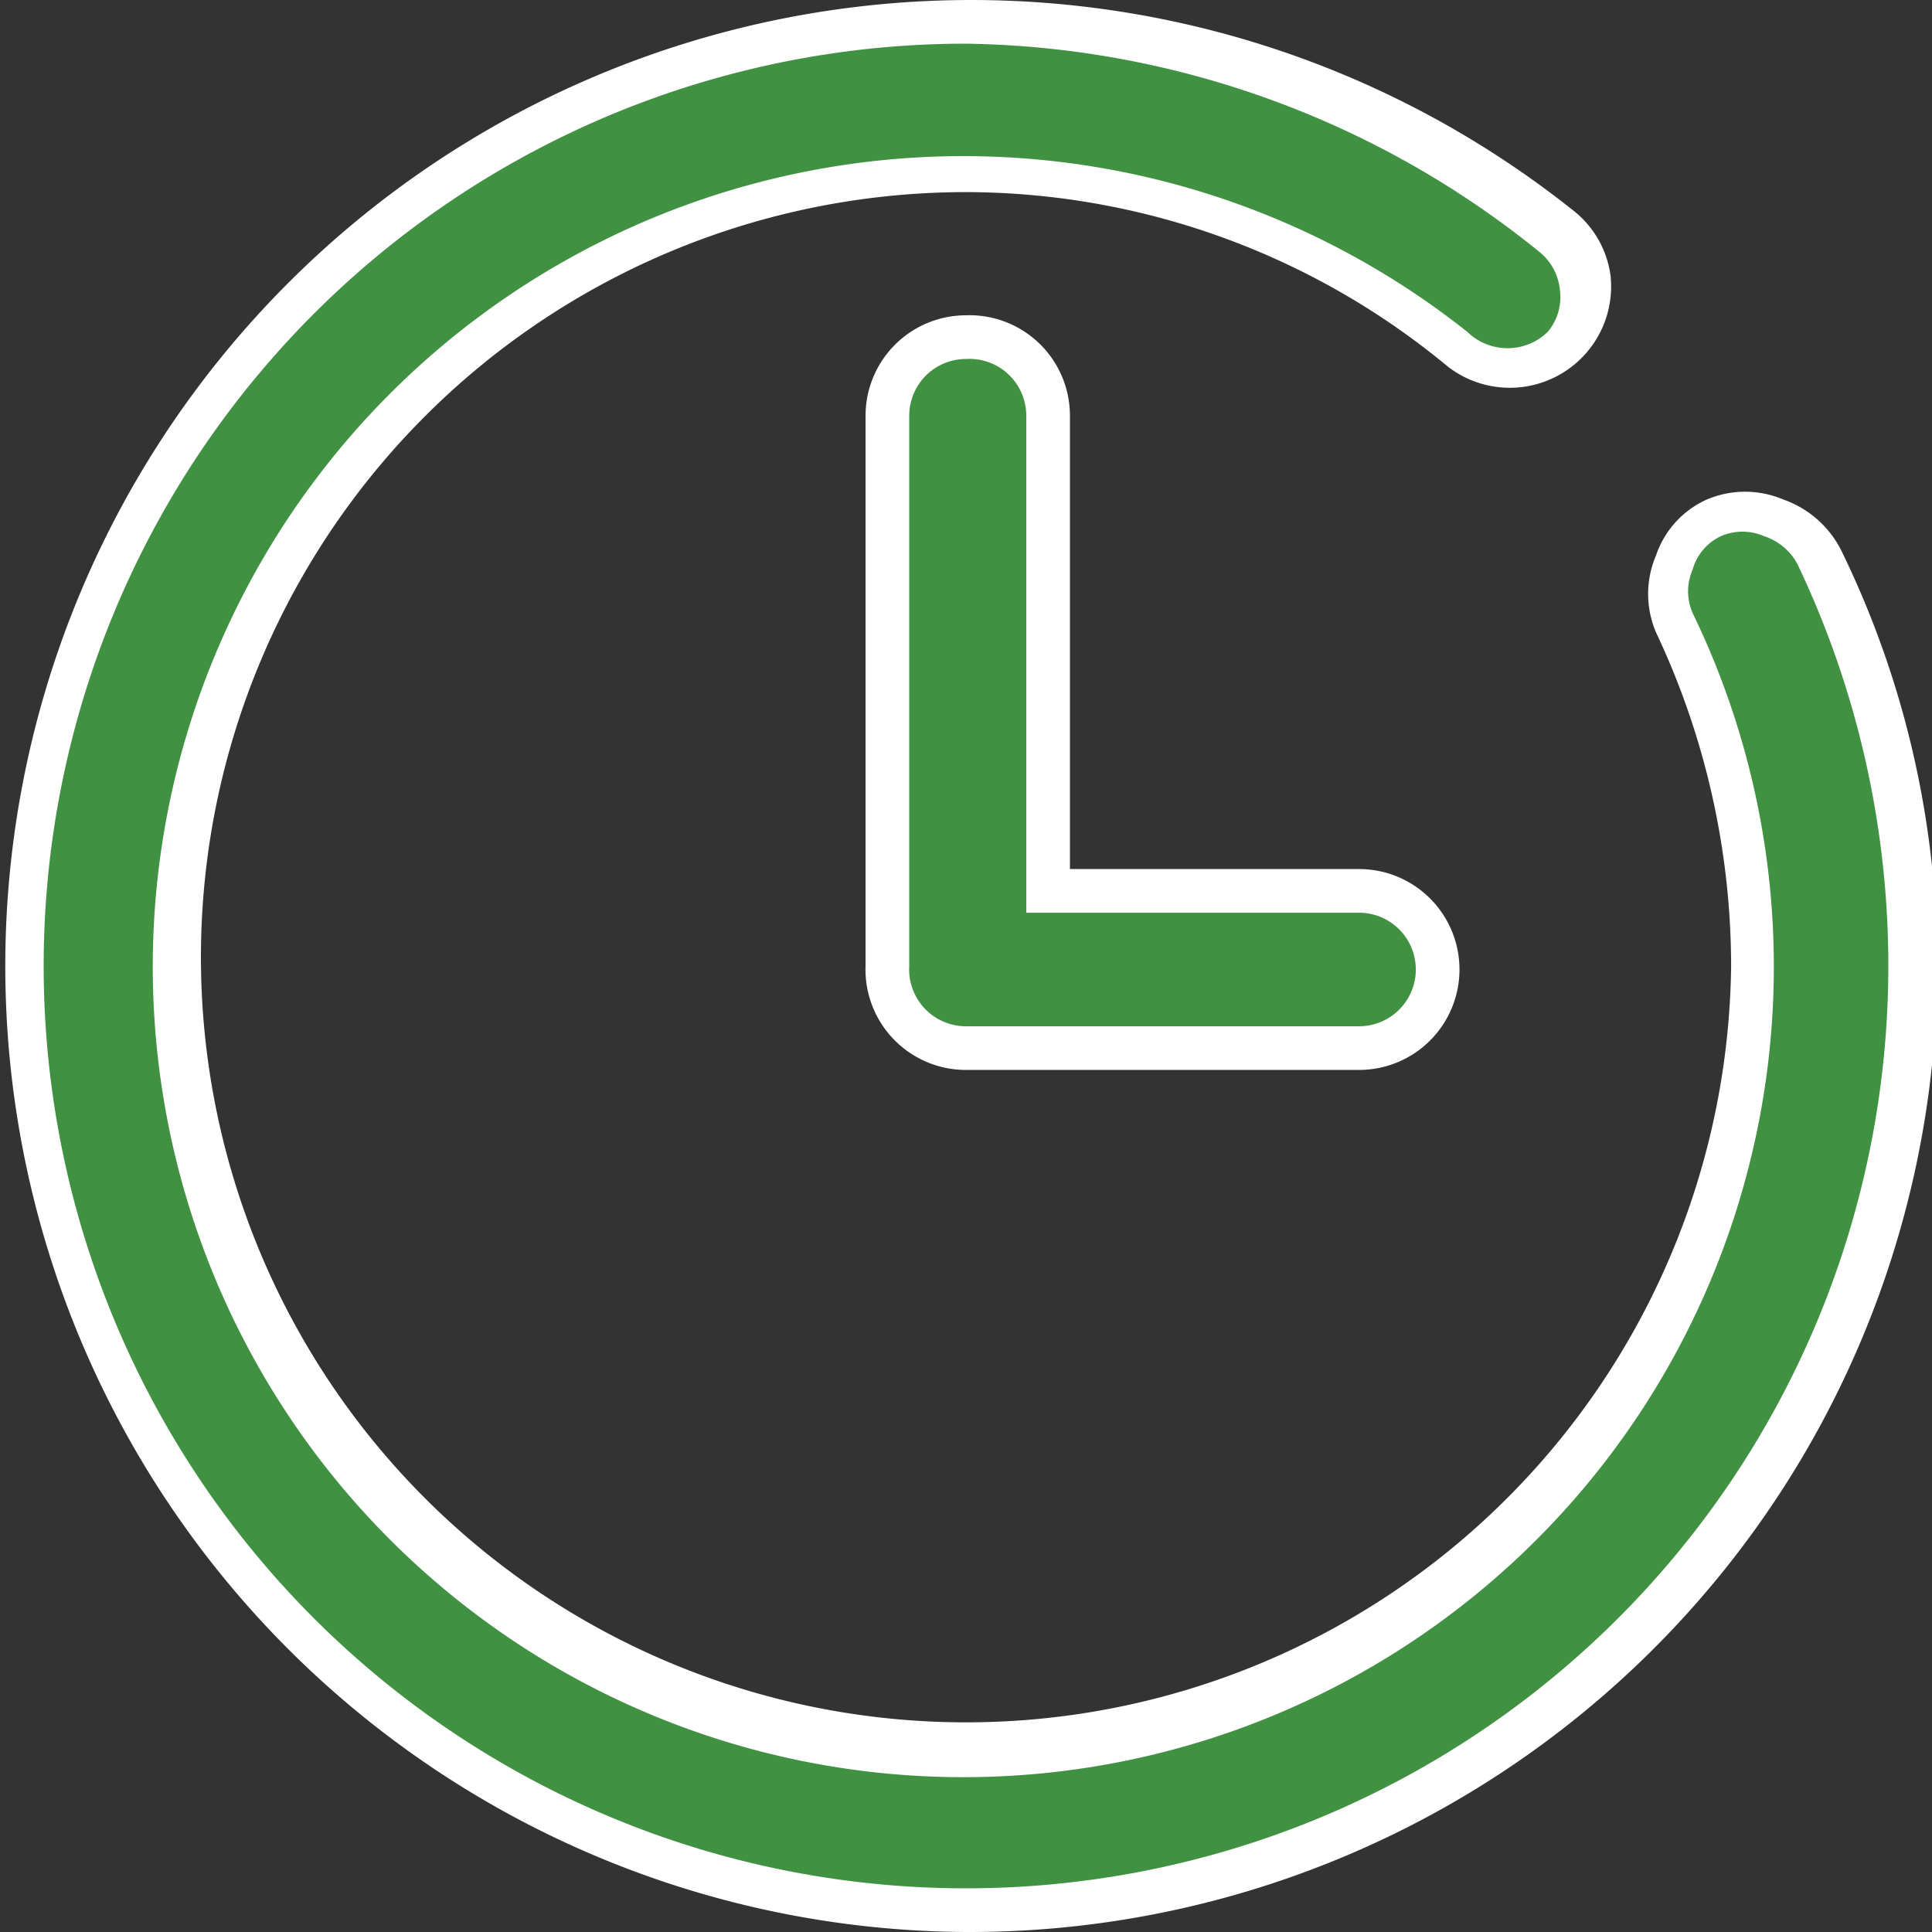
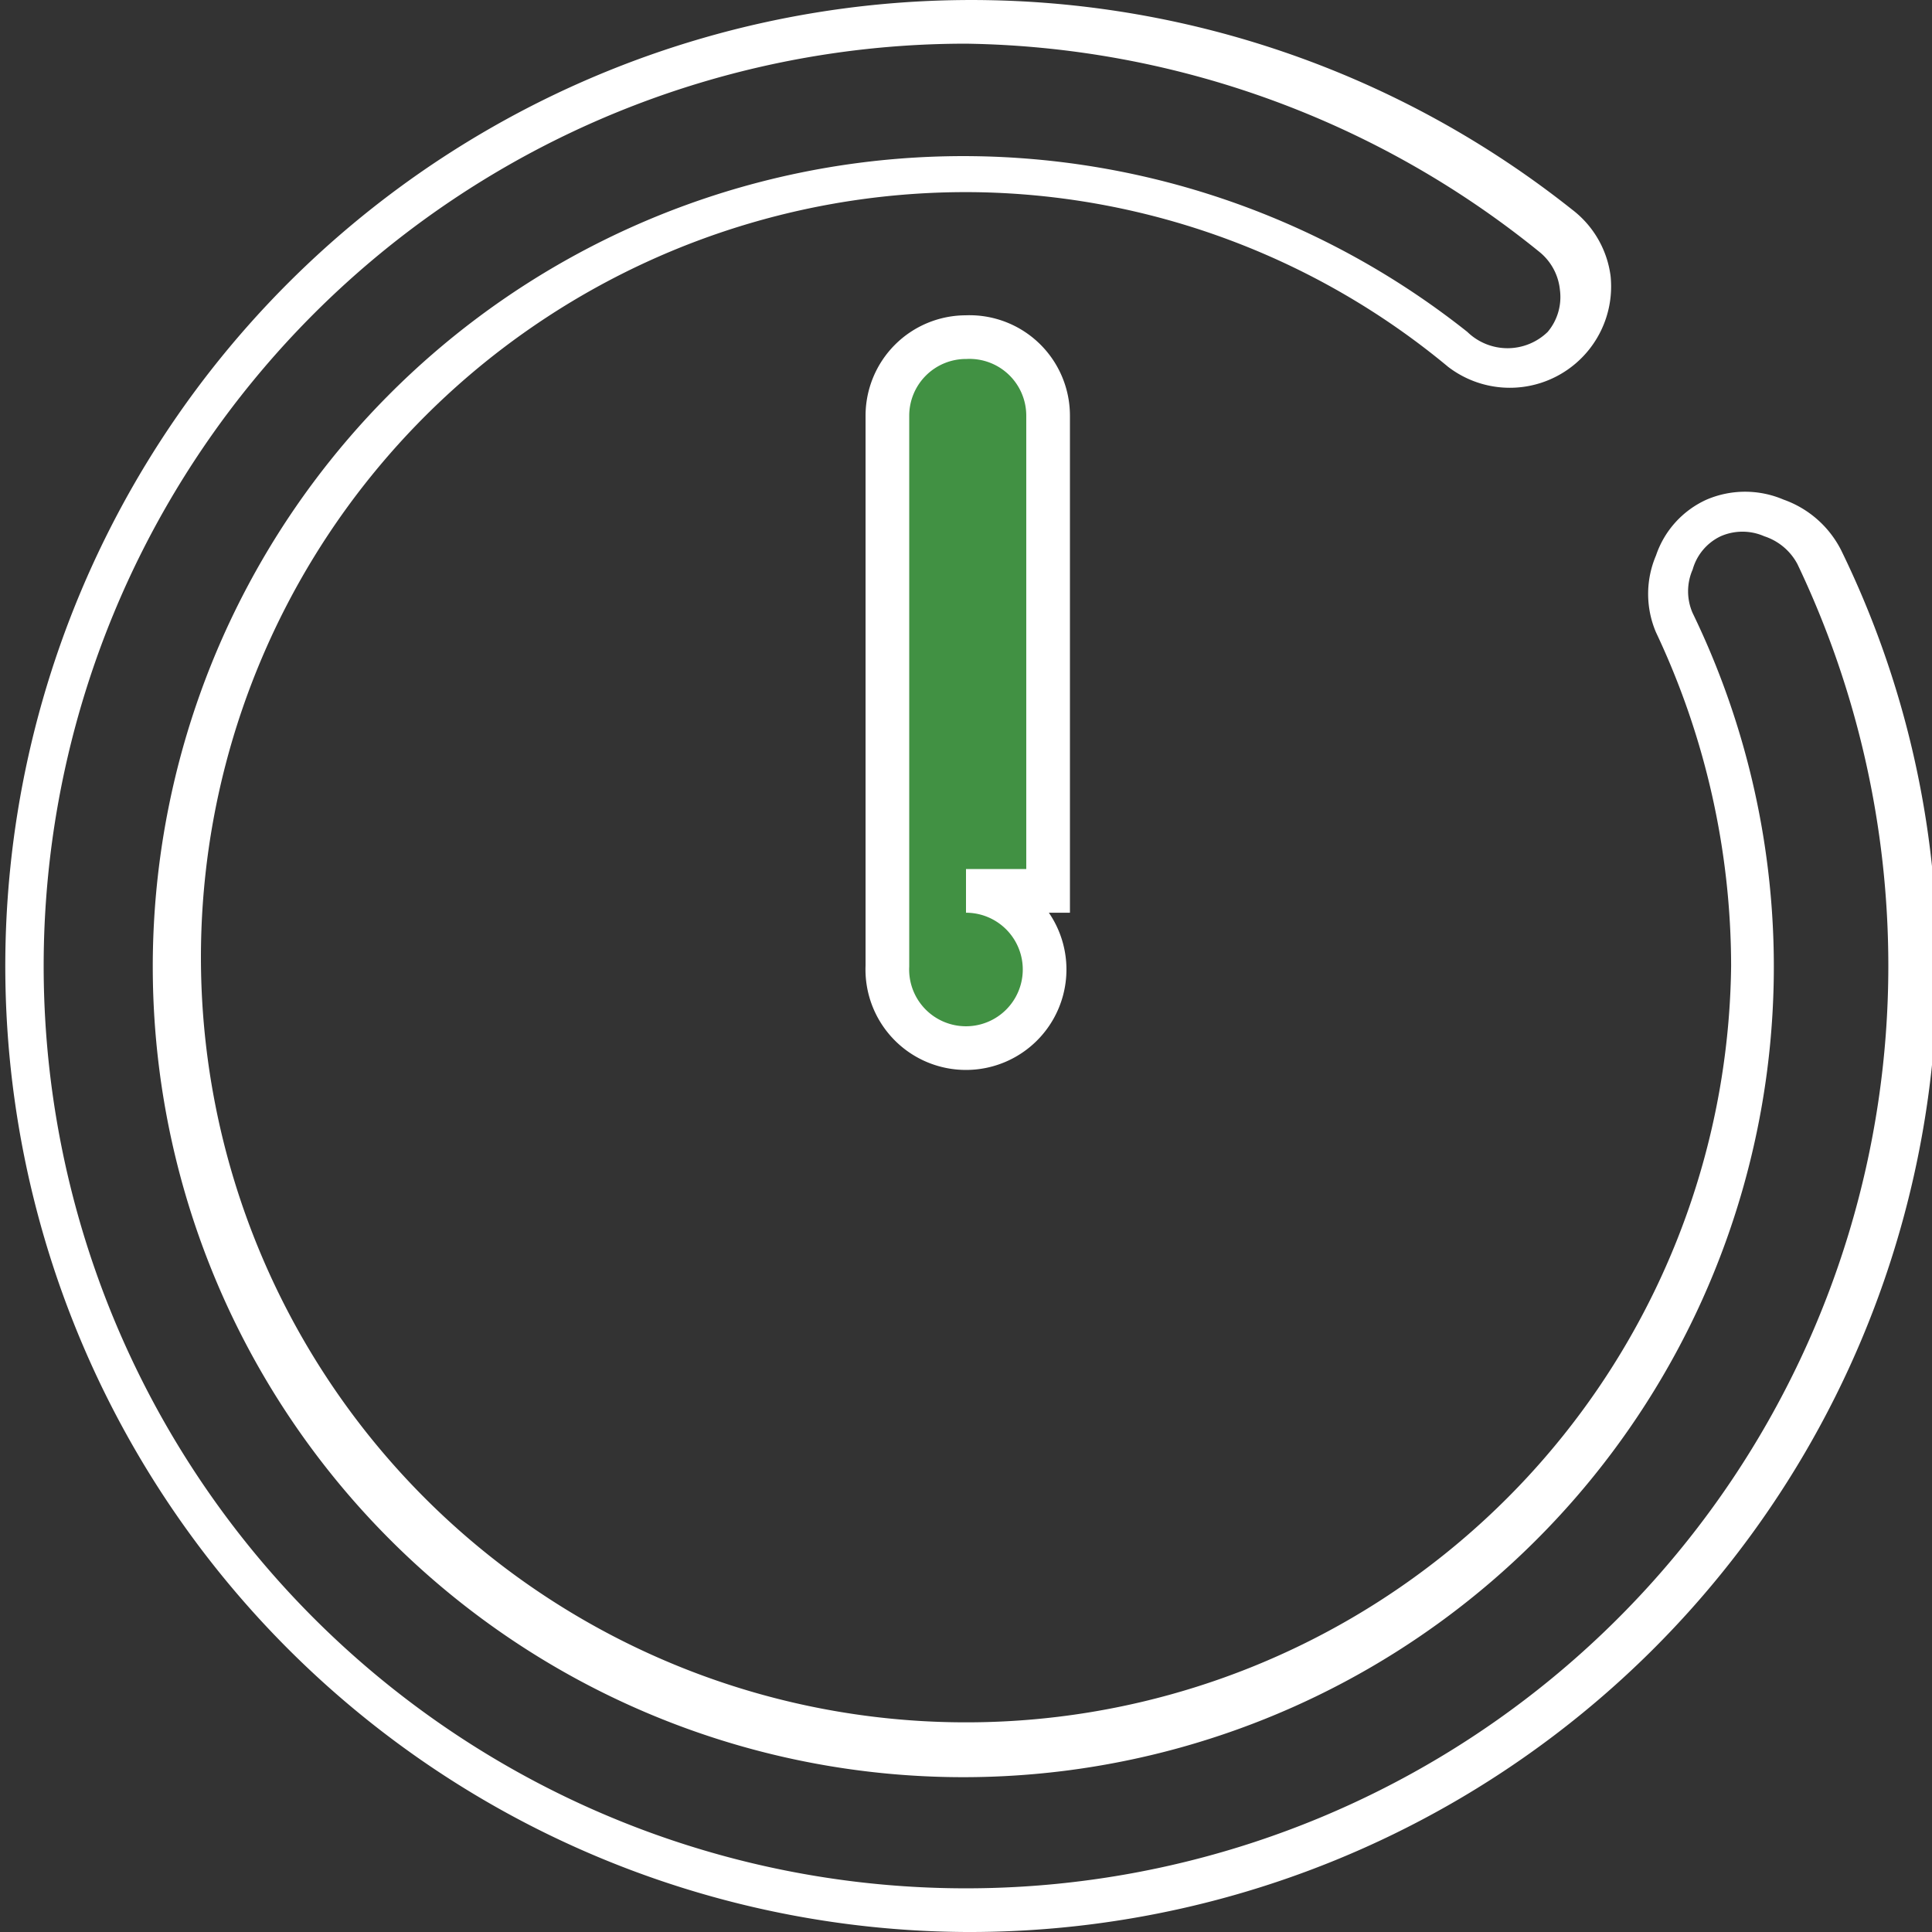
<svg xmlns="http://www.w3.org/2000/svg" viewBox="0 0 11.06 11.06">
  <rect x="0" y="0" width="11.06" height="11.06" fill="#333333" stroke="none" />
  <title>time</title>
  <g id="Layer_2" data-name="Layer 2">
    <g id="Layer_1-2" data-name="Layer 1">
-       <path d="M9.8,3a.44.44,0,0,0-.21.6A4.51,4.51,0,1,1,5.53,1a4.43,4.43,0,0,1,2.8,1A.46.46,0,0,0,9,1.93a.47.47,0,0,0-.07-.64A5.38,5.38,0,1,0,10.4,3.18.44.44,0,0,0,9.8,3Z" style="fill:#419143" />
      <path d="M5.53,11.06A5.53,5.53,0,1,1,9,1.2a.57.57,0,0,1,.22.38.58.58,0,0,1-.93.52,4.33,4.33,0,0,0-2.72-1A4.38,4.38,0,1,0,9.91,5.53a4.48,4.48,0,0,0-.43-1.91.56.56,0,0,1,0-.44.54.54,0,0,1,.29-.32.56.56,0,0,1,.44,0,.59.59,0,0,1,.33.29,5.42,5.42,0,0,1,.55,2.41A5.54,5.54,0,0,1,5.53,11.06ZM5.53.25a5.28,5.28,0,1,0,5.28,5.28,5.34,5.34,0,0,0-.52-2.3.33.33,0,0,0-.19-.16.31.31,0,0,0-.25,0h0a.3.3,0,0,0-.16.19.31.31,0,0,0,0,.25A4.64,4.64,0,1,1,8.4,1.9a.33.33,0,0,0,.46,0,.31.31,0,0,0,.07-.24.32.32,0,0,0-.12-.22A5.33,5.33,0,0,0,5.53.25Z" style="fill:#fff" />
-       <path d="M5.53,1.93a.45.45,0,0,0-.45.45V5.53A.45.45,0,0,0,5.53,6H7.78a.45.45,0,0,0,0-.9H6V2.38A.45.45,0,0,0,5.53,1.93Z" style="fill:#419143;stroke:#fff;stroke-miterlimit:10;stroke-width:0.25px" />
+       <path d="M5.53,1.93a.45.45,0,0,0-.45.45V5.53A.45.45,0,0,0,5.53,6a.45.45,0,0,0,0-.9H6V2.38A.45.45,0,0,0,5.53,1.93Z" style="fill:#419143;stroke:#fff;stroke-miterlimit:10;stroke-width:0.25px" />
    </g>
  </g>
</svg>